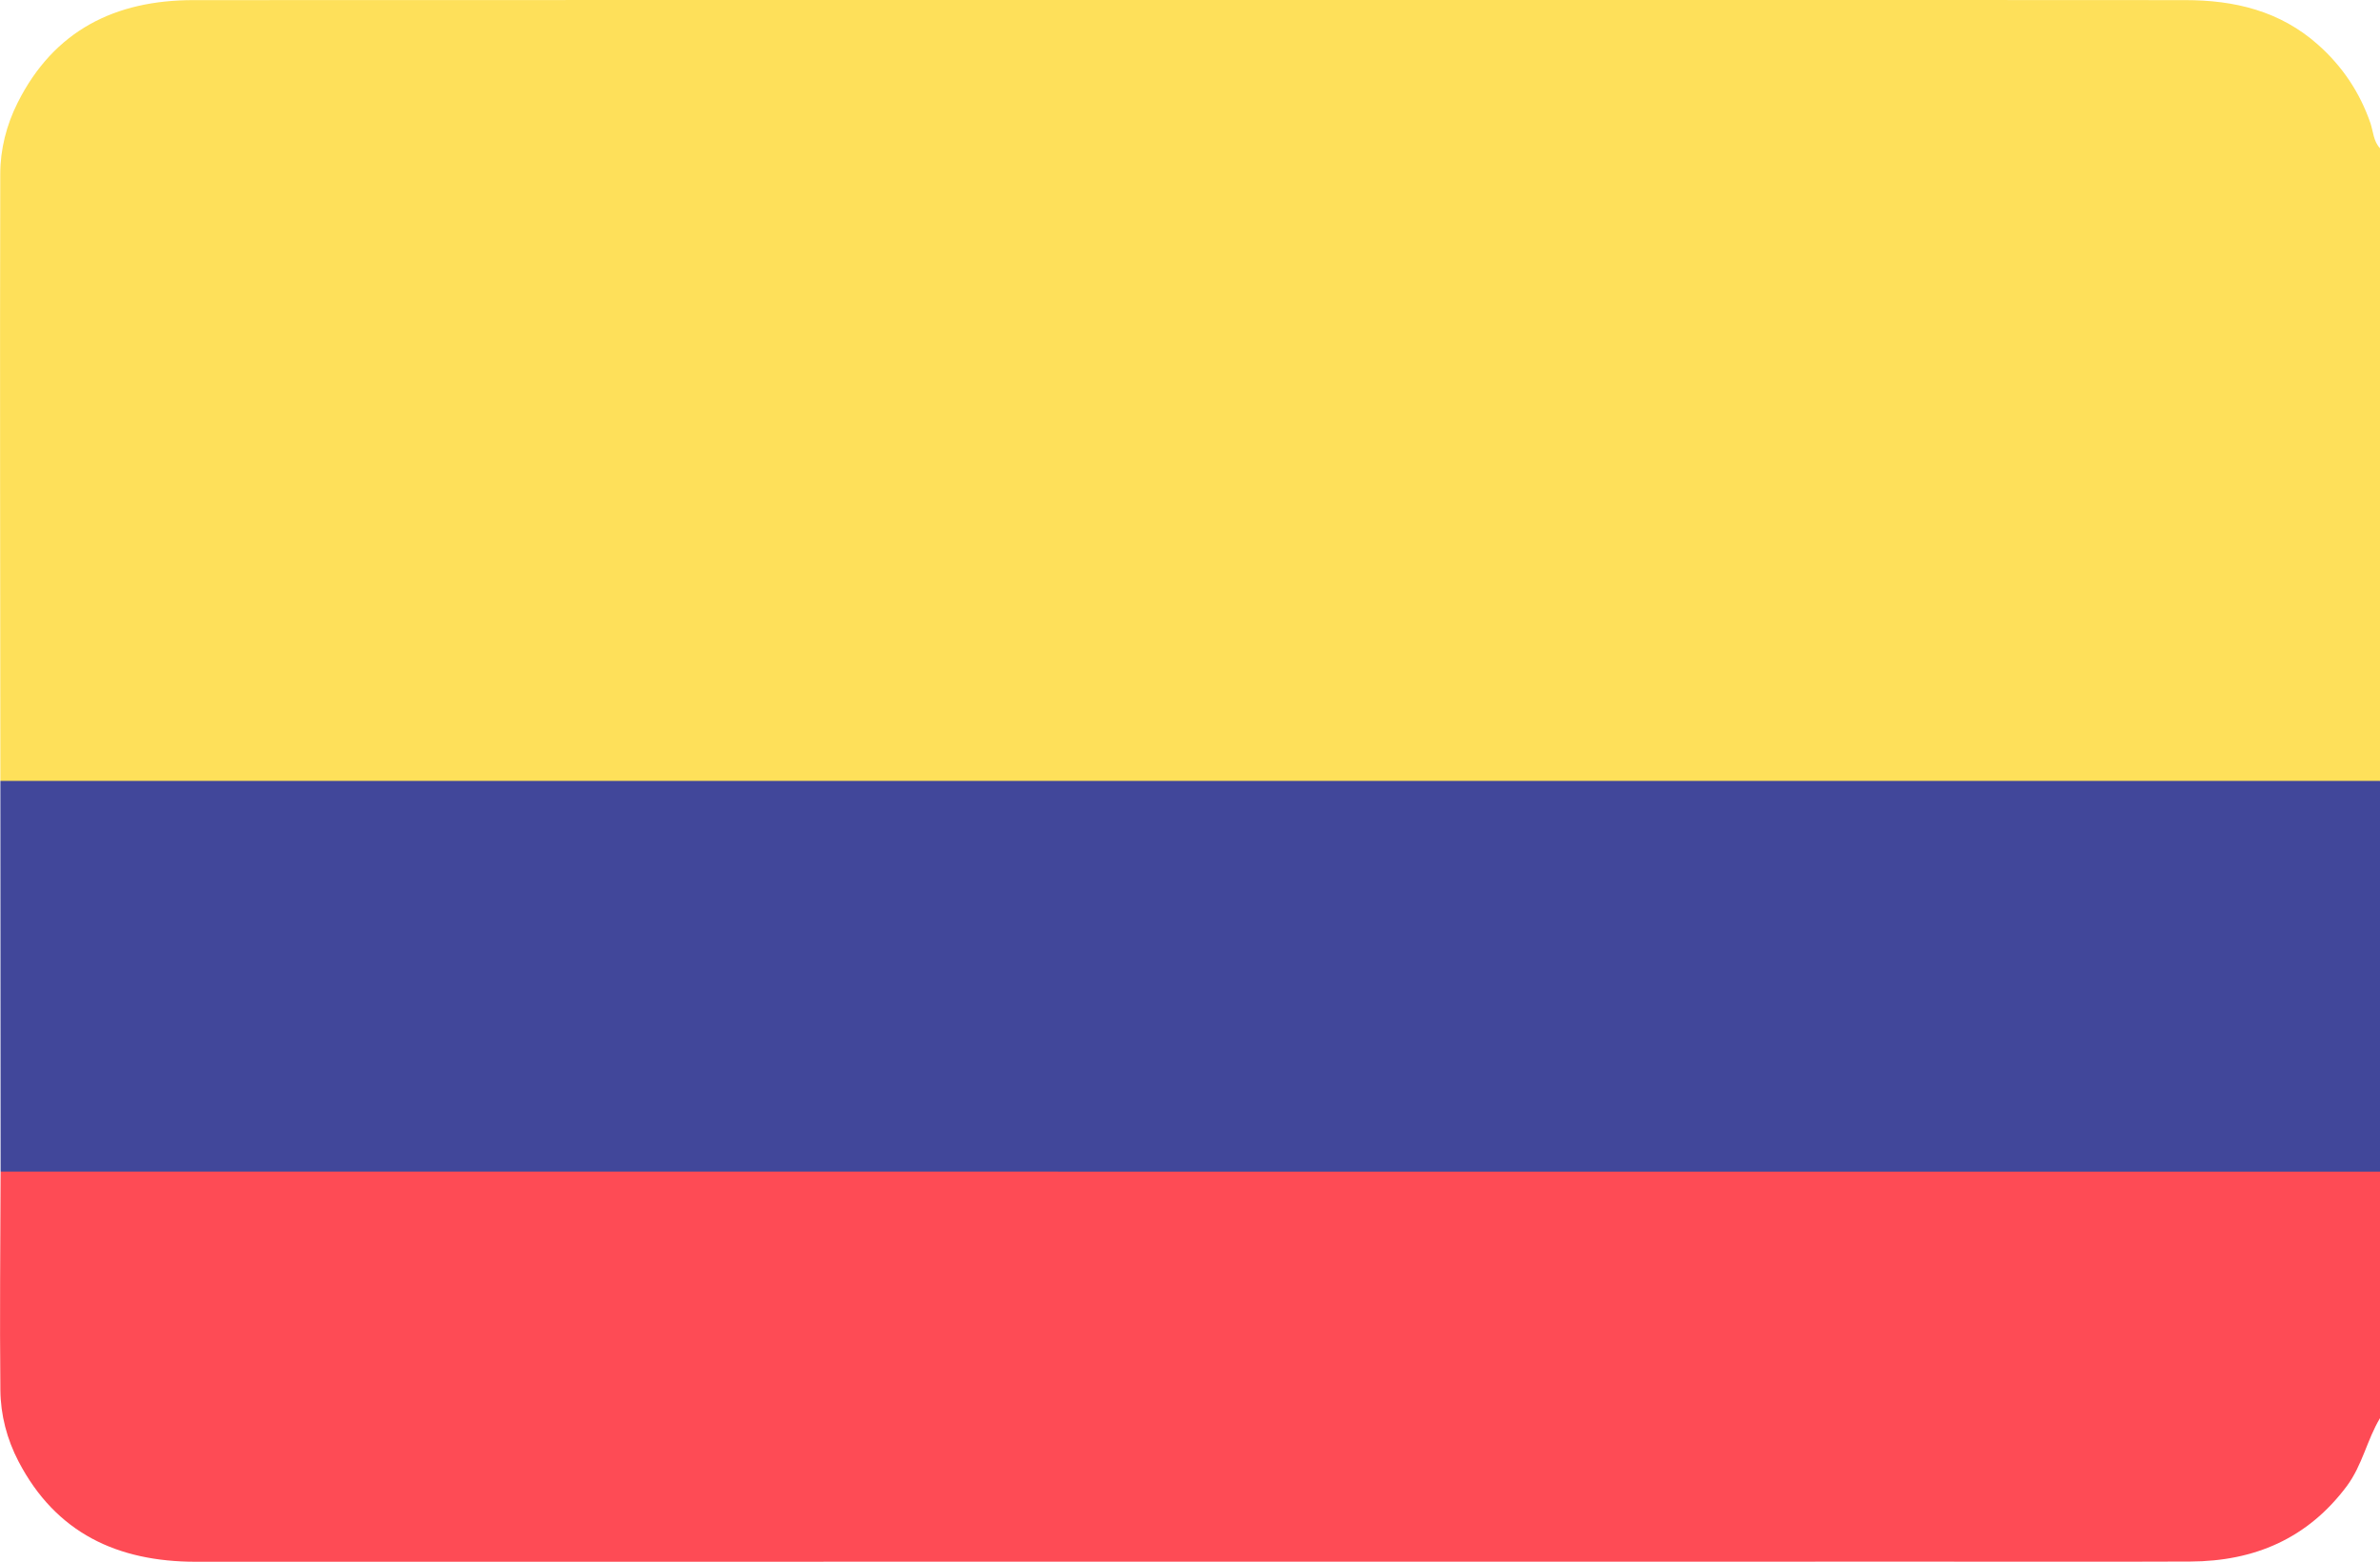
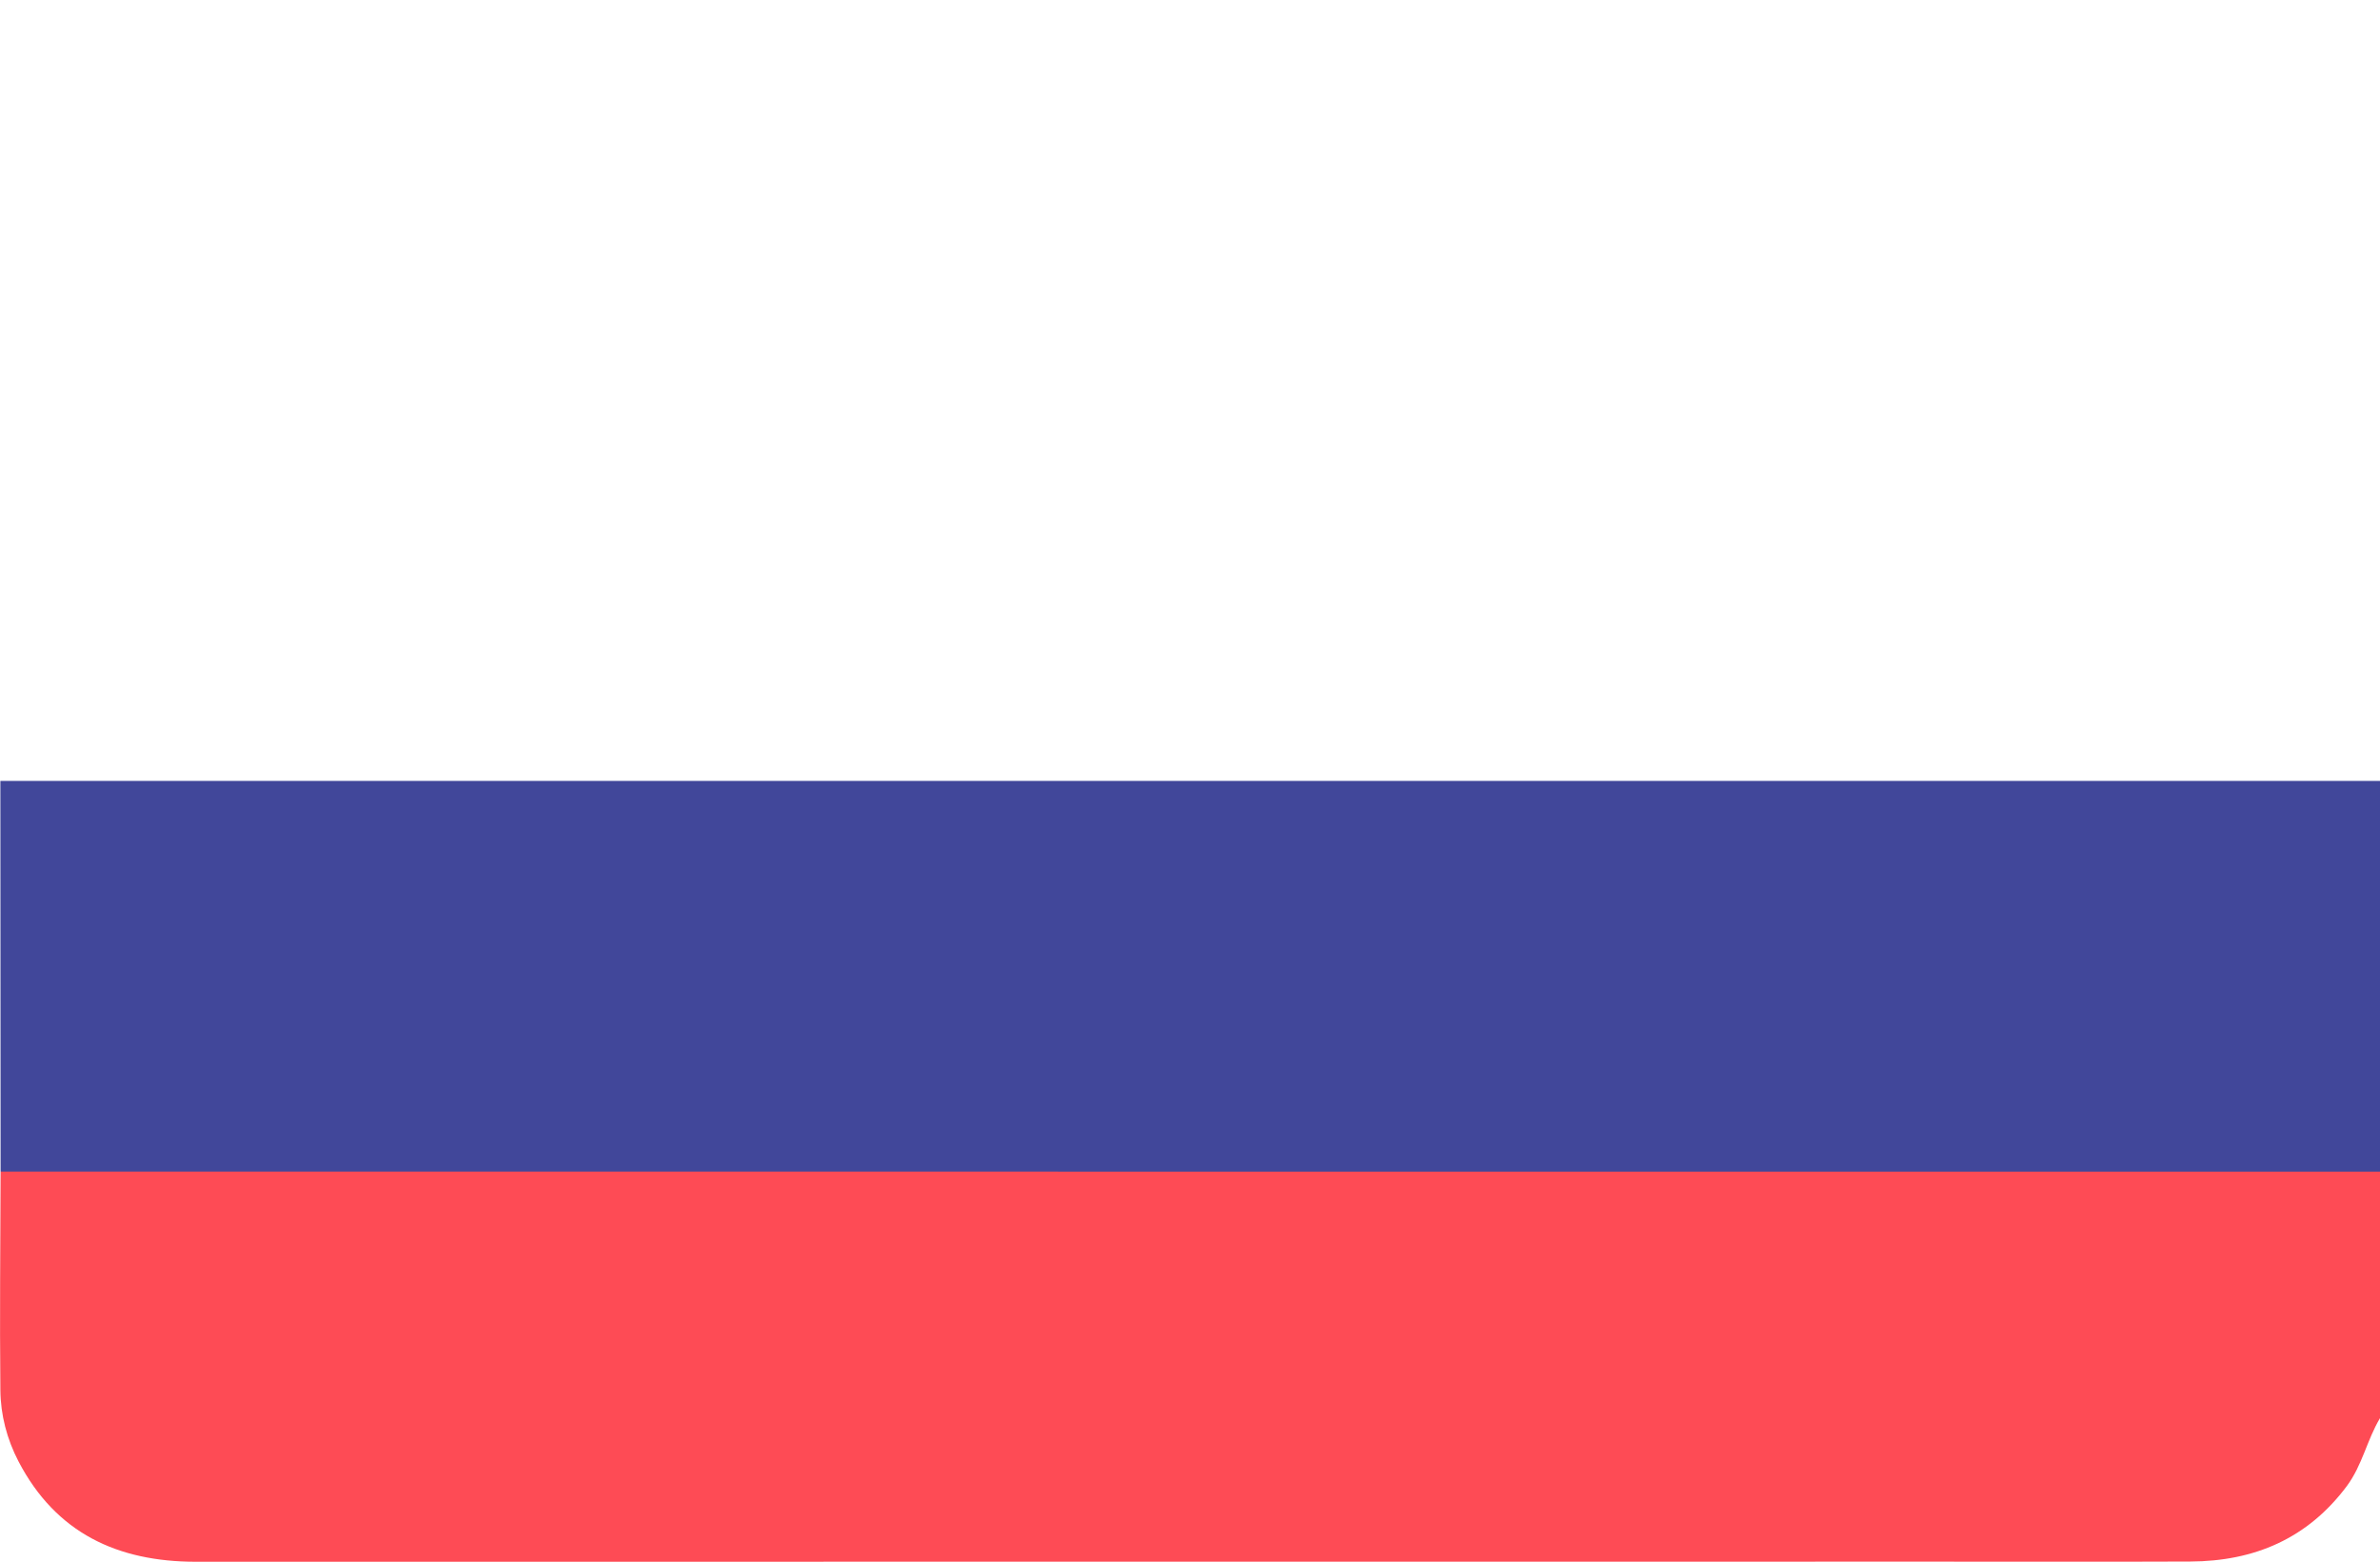
<svg xmlns="http://www.w3.org/2000/svg" width="64" height="42" viewBox="0 0 64 42" fill="none">
-   <path d="M0.01 21.003C0.007 15.562 -0.006 10.122 0.007 4.681C0.007 4.017 0.172 3.363 0.477 2.757C1.455 0.813 3.103 0.003 5.204 0.003C16.078 -0.001 26.951 -0.001 37.824 -0.001C44.802 -0.001 51.78 -0.004 58.761 0.003C60.083 0.003 61.313 0.291 62.34 1.208C62.994 1.791 63.457 2.488 63.742 3.308C63.819 3.538 63.822 3.797 64.001 3.988C64.001 9.659 64.001 15.332 64.001 21.003C63.819 21.171 63.589 21.194 63.359 21.2C63.152 21.21 62.942 21.207 62.735 21.207C42.247 21.207 21.76 21.207 1.273 21.2C0.849 21.203 0.392 21.317 0.01 21.003Z" fill="#FEE05A" />
-   <path d="M0.01 21.003C21.339 21.003 42.671 21.003 64 21.003C64 24.506 64 28.009 64 31.511C63.819 31.68 63.589 31.703 63.359 31.709C63.152 31.719 62.941 31.715 62.734 31.715C42.247 31.715 21.76 31.715 1.276 31.709C0.852 31.709 0.395 31.826 0.016 31.505C0.013 28.005 0.013 24.506 0.01 21.003Z" fill="#41479A" />
+   <path d="M0.01 21.003C21.339 21.003 42.671 21.003 64 21.003C64 24.506 64 28.009 64 31.511C63.819 31.68 63.589 31.703 63.359 31.709C42.247 31.715 21.76 31.715 1.276 31.709C0.852 31.709 0.395 31.826 0.016 31.505C0.013 28.005 0.013 24.506 0.01 21.003Z" fill="#41479A" />
  <path d="M0.016 31.508C21.345 31.508 42.674 31.511 64 31.511C64 33.721 64 35.931 64 38.141C63.651 38.724 63.524 39.408 63.11 39.965C62.054 41.381 60.62 41.99 58.897 41.997C56.647 42.006 54.396 42 52.146 42C36.519 42 20.895 42 5.268 42.003C3.164 42.003 1.506 41.235 0.499 39.307C0.185 38.705 0.016 38.053 0.01 37.386C-0.01 35.425 0.01 33.465 0.016 31.508Z" fill="#FE4B55" />
</svg>